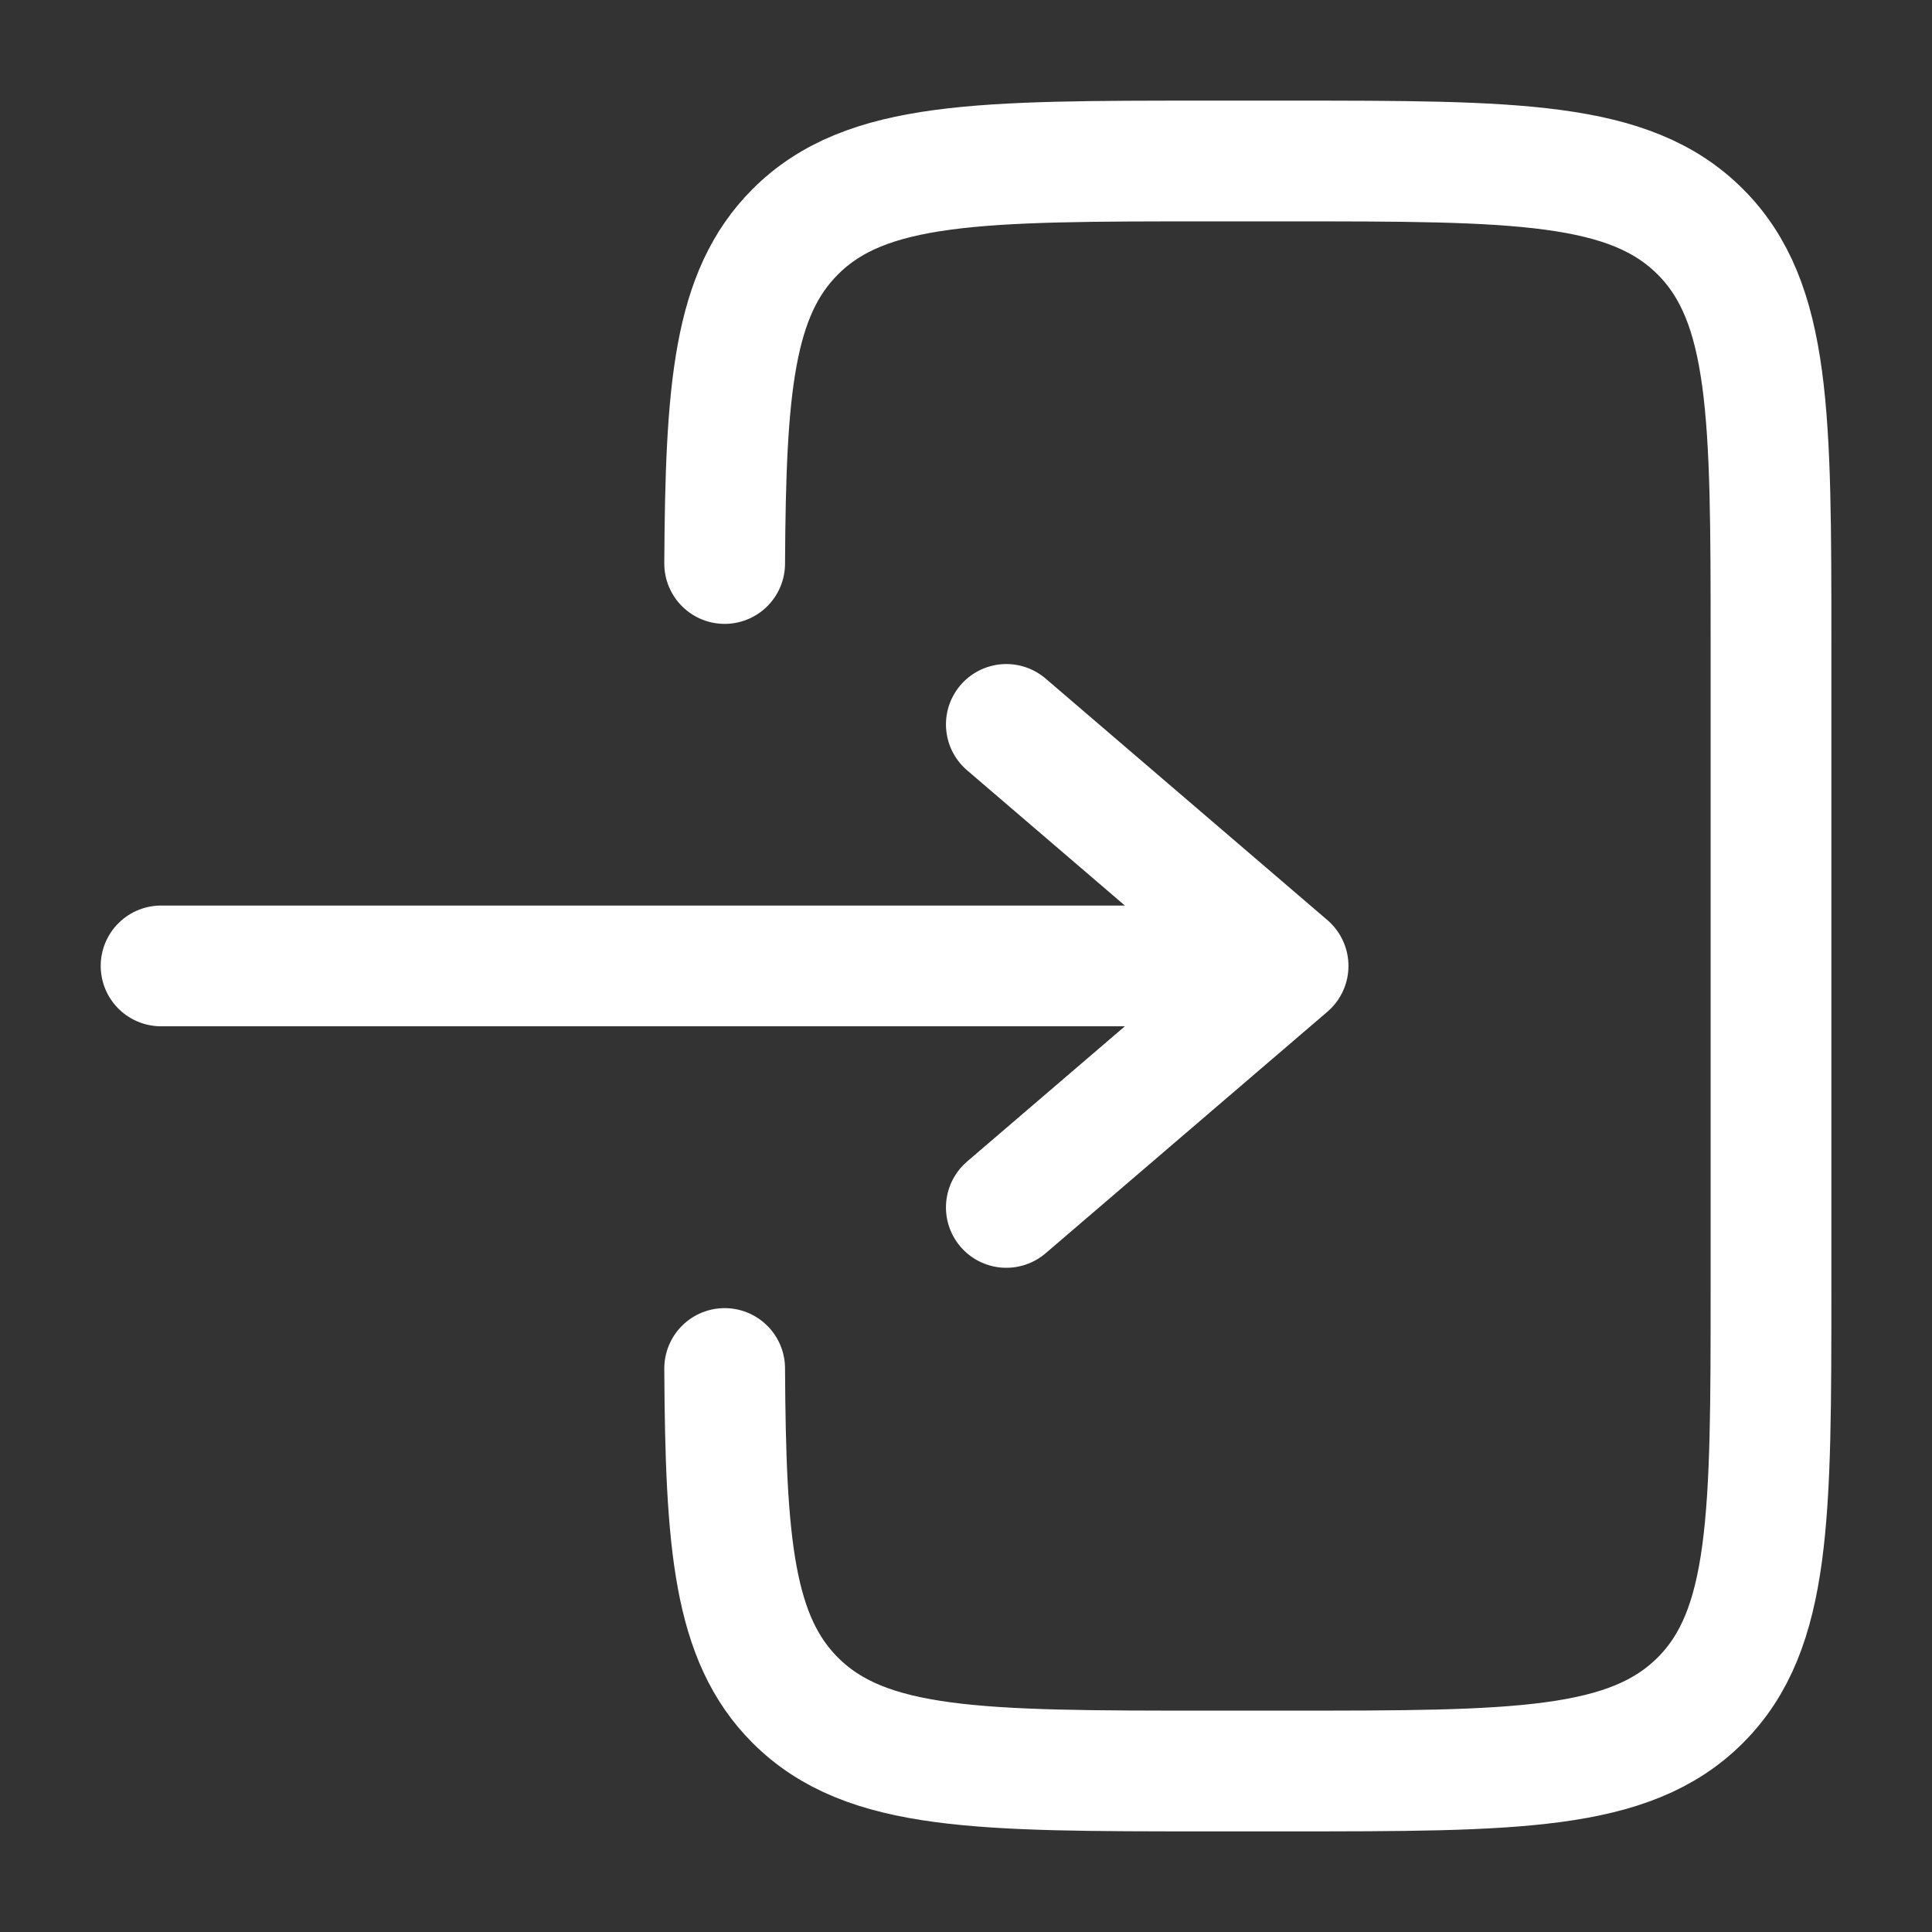
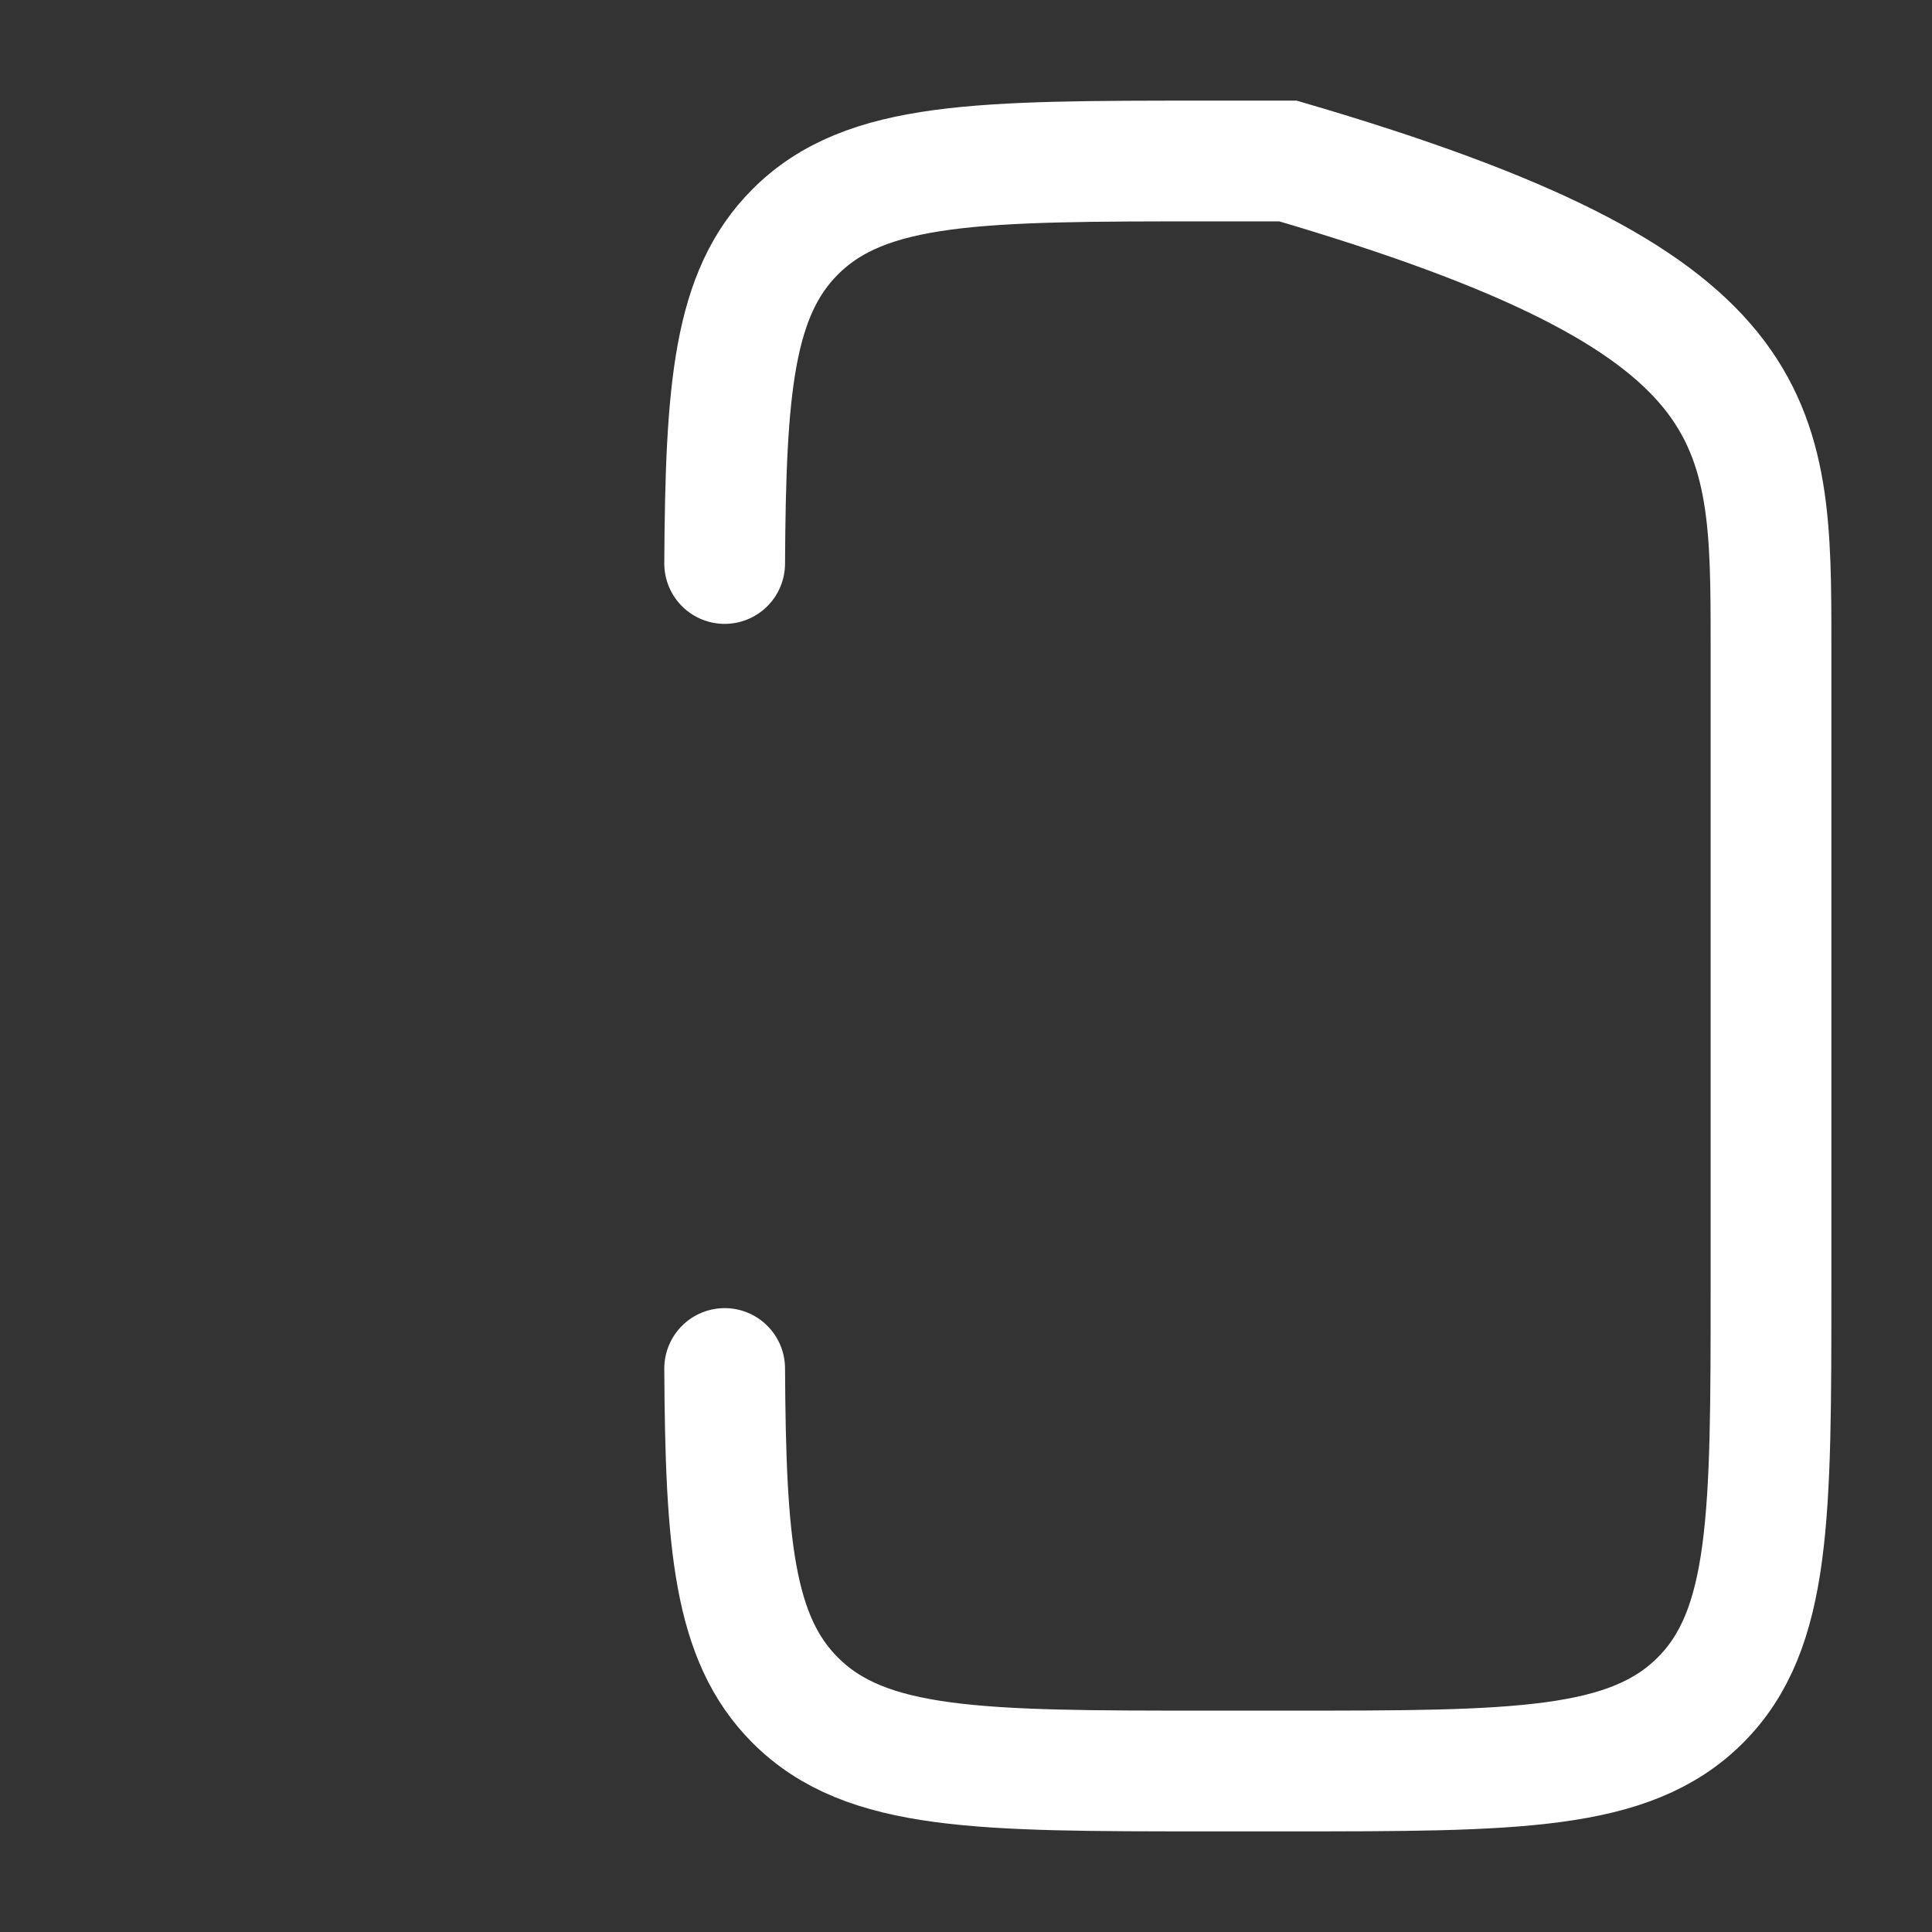
<svg xmlns="http://www.w3.org/2000/svg" width="24" height="24" viewBox="0 0 24 24" fill="none">
  <rect x="0" y="0" width="24" height="24" fill="#333333" stroke="none" />
  <g id="solar:login-2-linear">
    <g id="Group">
-       <path id="Vector" d="M2.001 11.999H16.001M16.001 11.999L12.501 8.999M16.001 11.999L12.501 14.999" stroke="white" stroke-width="1.5" stroke-linecap="round" stroke-linejoin="round" />
-       <path id="Vector_2" d="M9.002 7C9.014 4.825 9.111 3.647 9.879 2.879C10.758 2 12.172 2 15 2H16C18.829 2 20.243 2 21.122 2.879C22 3.757 22 5.172 22 8V16C22 18.828 22 20.243 21.122 21.121C20.242 22 18.829 22 16 22H15C12.172 22 10.758 22 9.879 21.121C9.111 20.353 9.014 19.175 9.002 17" stroke="white" stroke-width="1.5" stroke-linecap="round" />
+       <path id="Vector_2" d="M9.002 7C9.014 4.825 9.111 3.647 9.879 2.879C10.758 2 12.172 2 15 2H16C22 3.757 22 5.172 22 8V16C22 18.828 22 20.243 21.122 21.121C20.242 22 18.829 22 16 22H15C12.172 22 10.758 22 9.879 21.121C9.111 20.353 9.014 19.175 9.002 17" stroke="white" stroke-width="1.5" stroke-linecap="round" />
    </g>
  </g>
</svg>